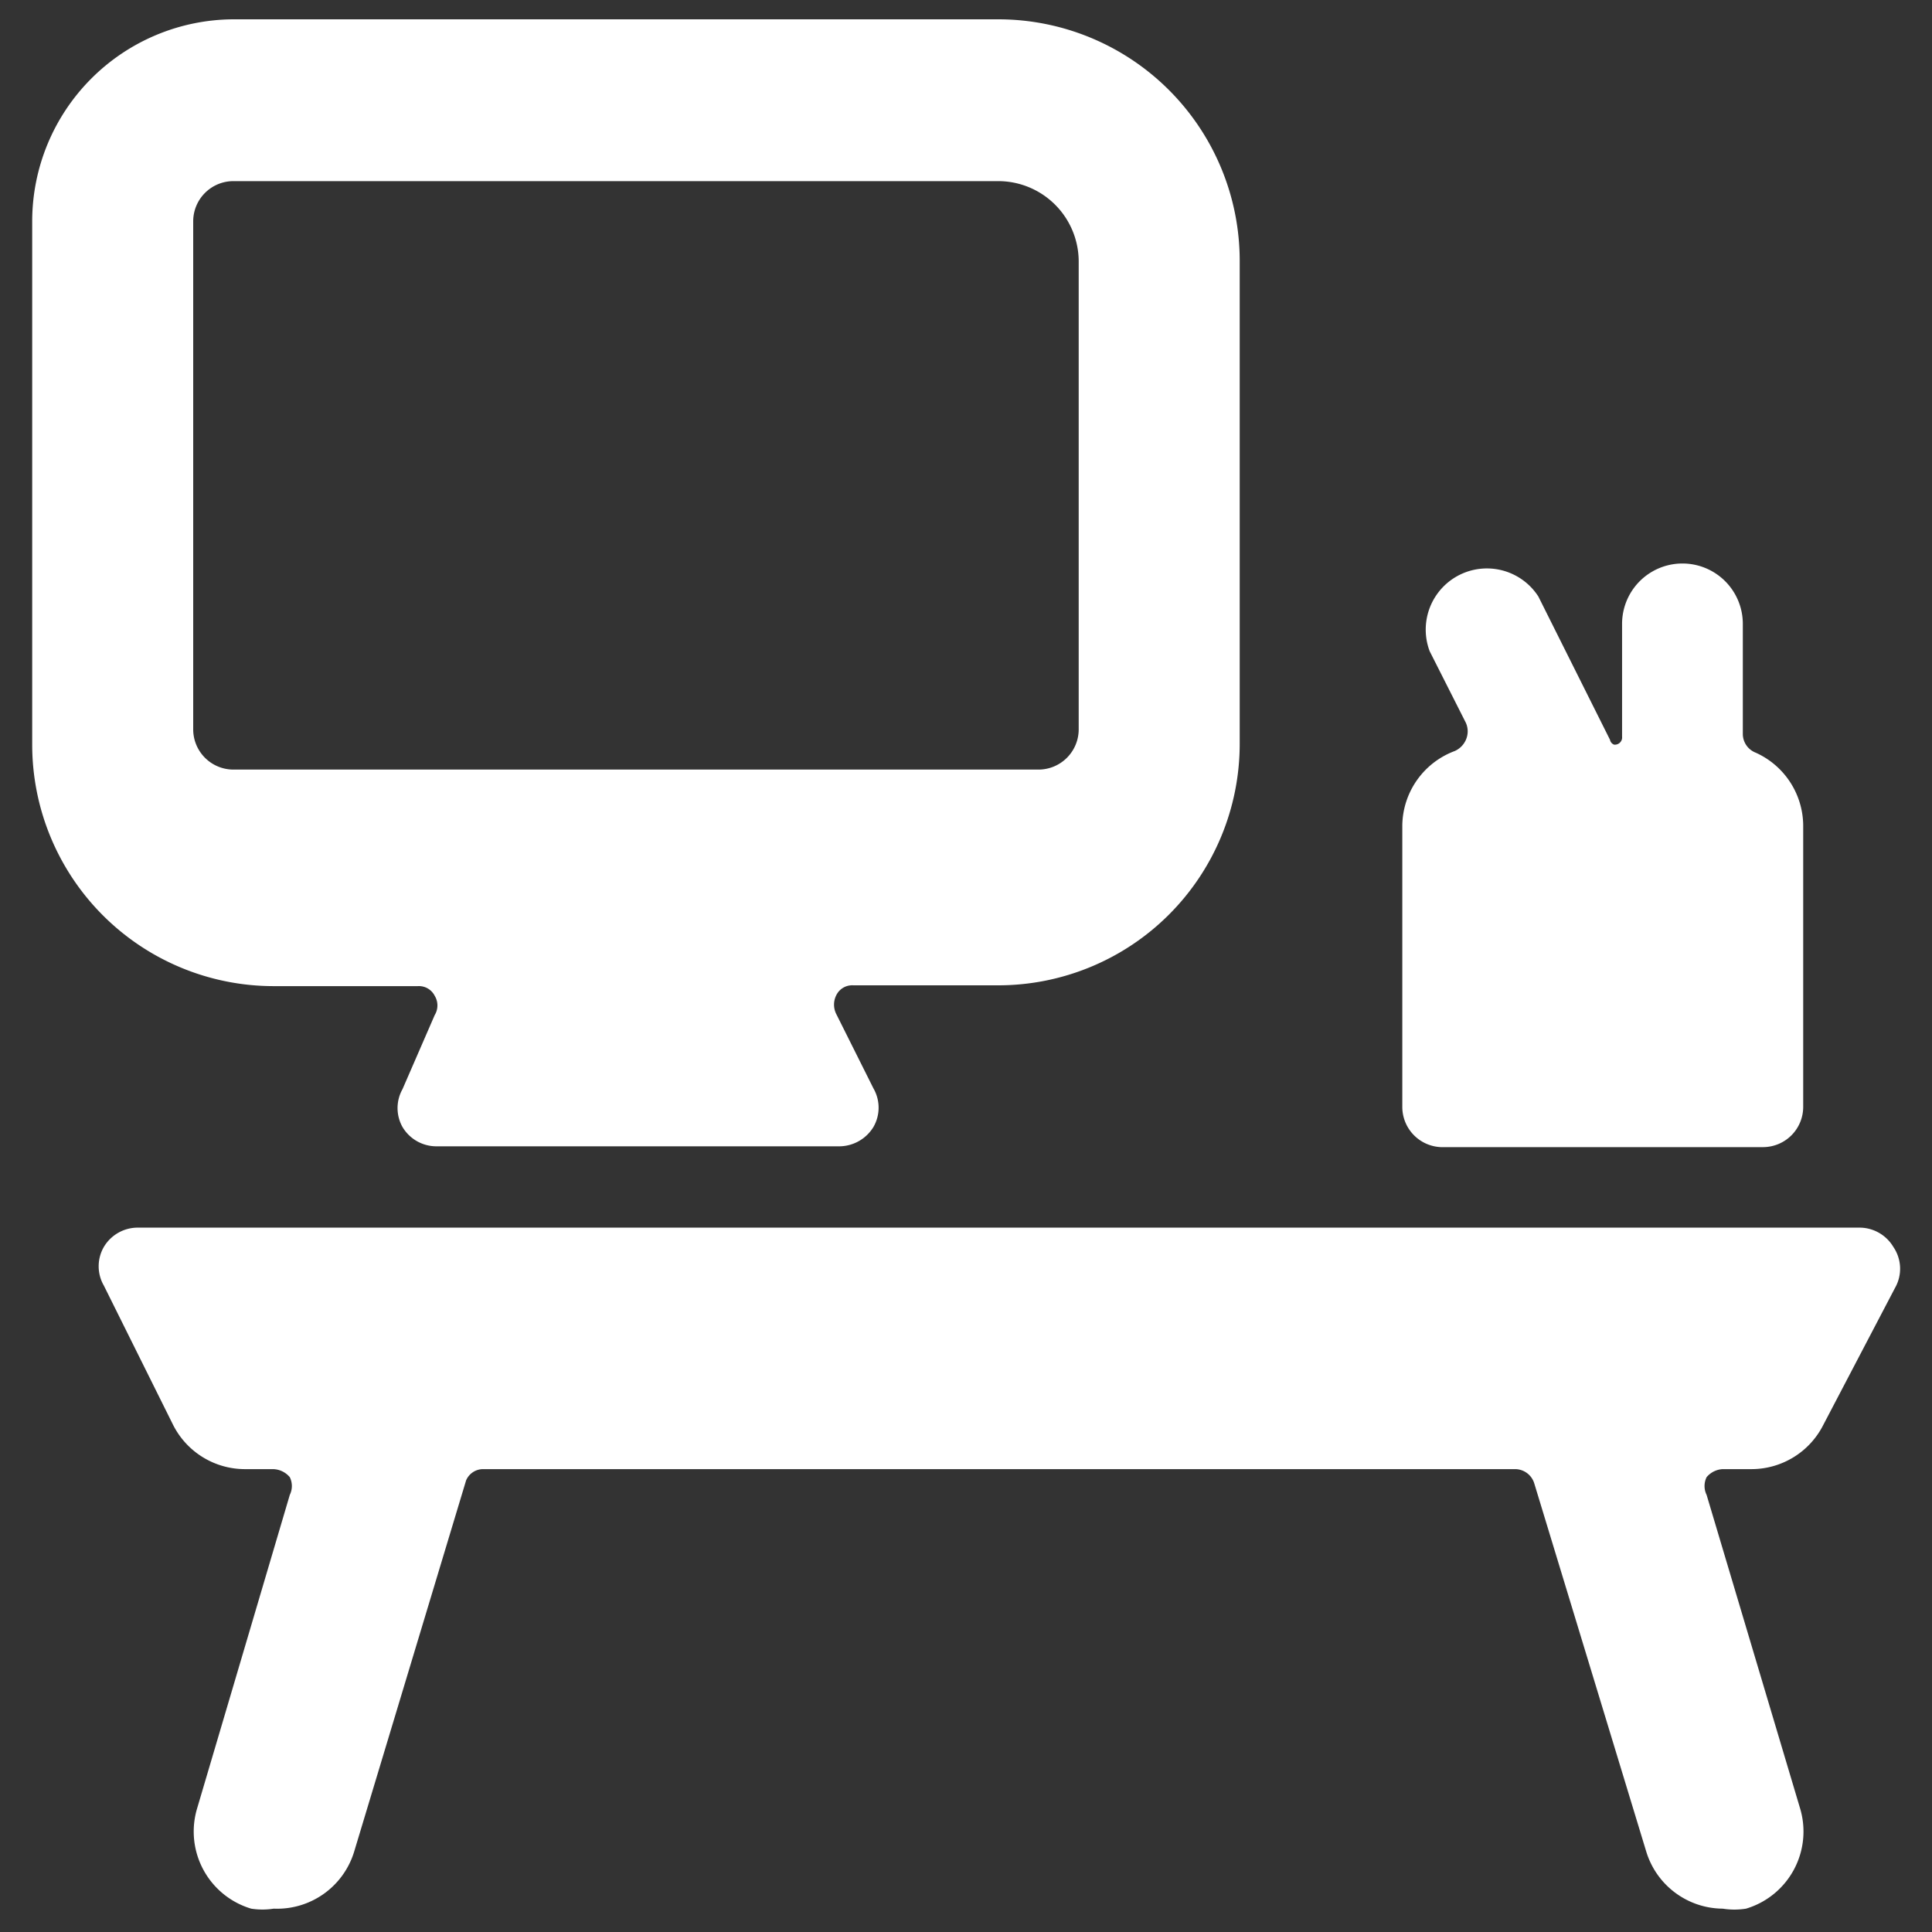
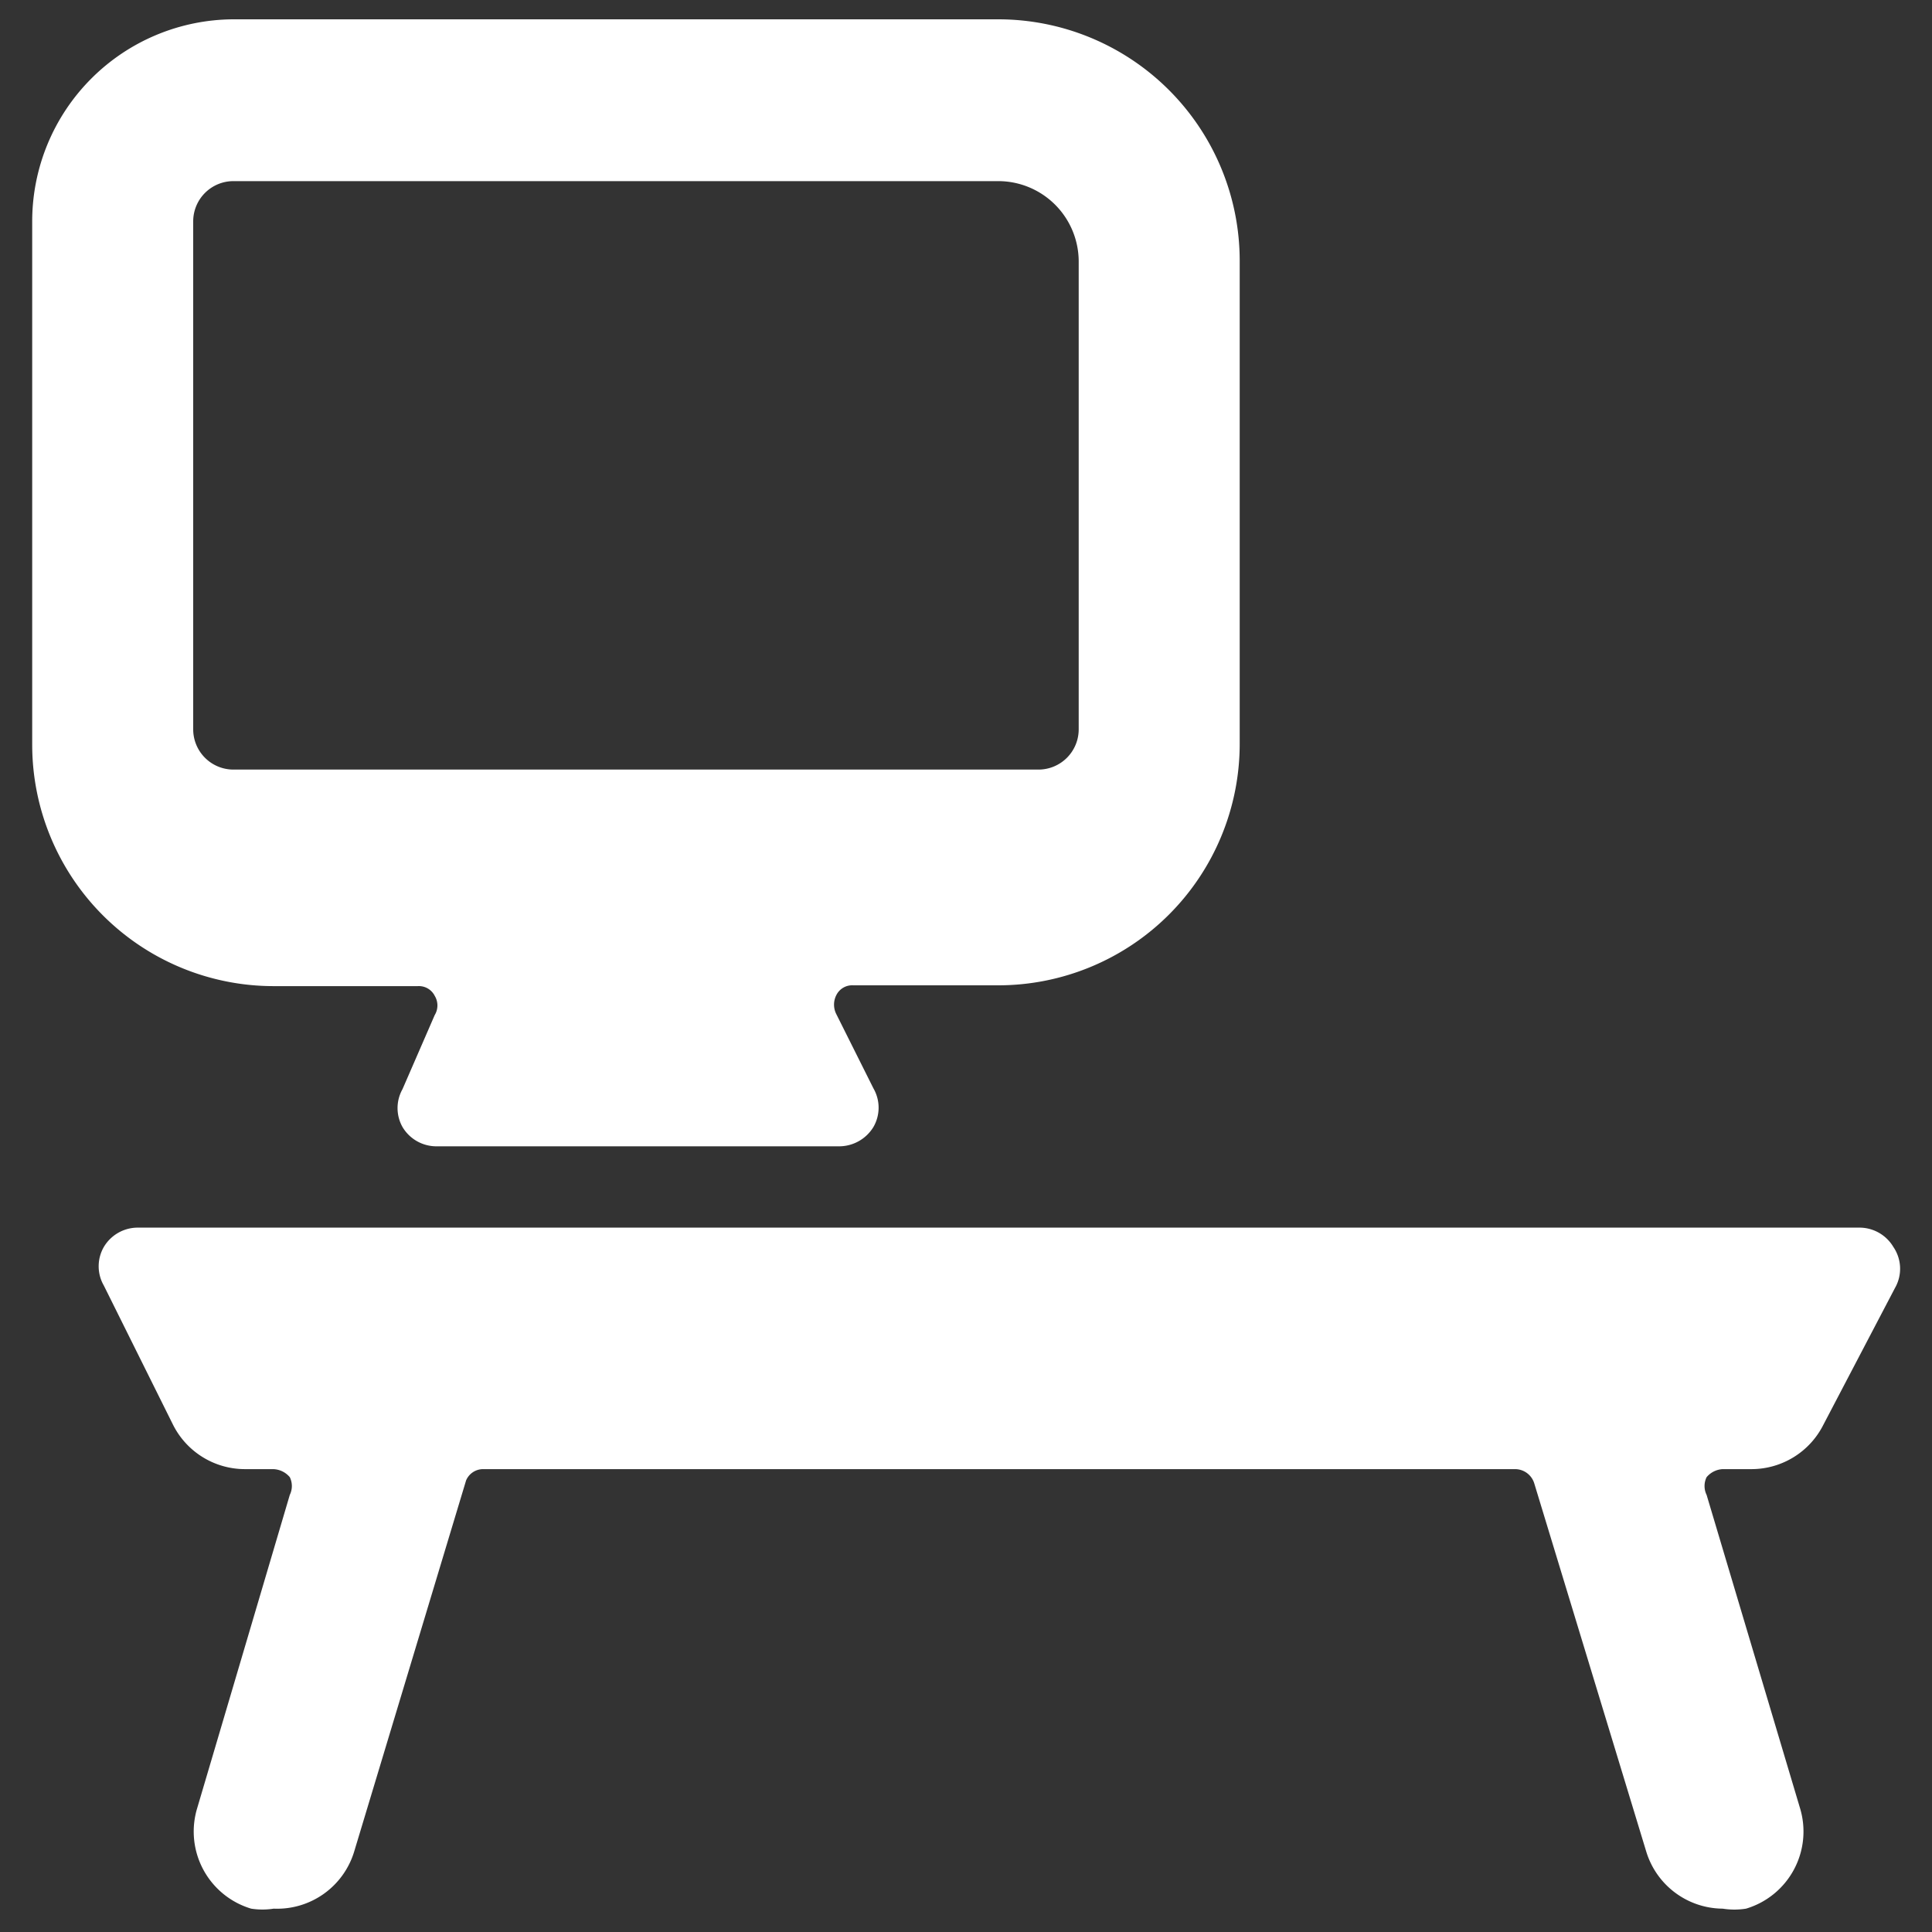
<svg xmlns="http://www.w3.org/2000/svg" viewBox="0 0 24 24" id="Office-Desk-1--Streamline-Streamline--3.0.svg" height="24" width="24">
  <rect x="0" y="0" width="24" height="24" fill="#333333" stroke="none" />
  <desc>Office Desk 1 Streamline Icon: https://streamlinehq.com</desc>
  <g>
    <path d="M23.52 15.49a0.49 0.49 0 0 0 -0.42 -0.24H1.71a0.49 0.49 0 0 0 -0.42 0.24 0.48 0.48 0 0 0 0 0.48l0.86 1.73a1 1 0 0 0 0.89 0.55h0.35a0.28 0.28 0 0 1 0.21 0.1 0.25 0.25 0 0 1 0 0.22l-1.15 3.89a1 1 0 0 0 0.67 1.25 0.9 0.9 0 0 0 0.28 0 1 1 0 0 0 1 -0.71l1.39 -4.61a0.23 0.23 0 0 1 0.21 -0.14h12.82a0.25 0.25 0 0 1 0.24 0.18L20.45 23a1 1 0 0 0 0.95 0.71 0.92 0.92 0 0 0 0.29 0 1 1 0 0 0 0.67 -1.25l-1.16 -3.89a0.25 0.25 0 0 1 0 -0.22 0.28 0.28 0 0 1 0.2 -0.1h0.36a1 1 0 0 0 0.89 -0.55l0.89 -1.7a0.48 0.48 0 0 0 -0.02 -0.51Z" fill="#ffffff" stroke-width="1" />
    <path d="M3.4 12.25h1.79a0.22 0.22 0 0 1 0.21 0.12 0.23 0.23 0 0 1 0 0.24l-0.4 0.92A0.48 0.48 0 0 0 5 14a0.49 0.49 0 0 0 0.42 0.24h5a0.5 0.5 0 0 0 0.43 -0.24 0.48 0.48 0 0 0 0 -0.48l-0.46 -0.92a0.26 0.26 0 0 1 0 -0.24 0.22 0.22 0 0 1 0.21 -0.12h1.8a3 3 0 0 0 3 -3v-6a3 3 0 0 0 -3 -3H2.9A2.51 2.51 0 0 0 0.4 2.75v6.5a3 3 0 0 0 3 3Zm-1 -9.5a0.5 0.5 0 0 1 0.5 -0.5h9.5a1 1 0 0 1 1 1v5.81a0.5 0.5 0 0 1 -0.5 0.5h-10a0.5 0.5 0 0 1 -0.5 -0.5Z" fill="#ffffff" stroke-width="1" />
-     <path d="M17.9 14.25h4a0.5 0.5 0 0 0 0.5 -0.5v-3.5a1 1 0 0 0 -0.59 -0.9 0.25 0.25 0 0 1 -0.16 -0.23V7.75a0.75 0.75 0 0 0 -1.5 0v1.4a0.09 0.09 0 0 1 -0.1 0.1 0.08 0.08 0 0 1 -0.05 -0.06l-0.89 -1.78a0.76 0.76 0 0 0 -1.35 0.68l0.45 0.89a0.26 0.26 0 0 1 0 0.21 0.27 0.27 0 0 1 -0.14 0.14 1 1 0 0 0 -0.65 0.92v3.5a0.5 0.5 0 0 0 0.48 0.5Z" fill="#ffffff" stroke-width="1" />
  </g>
</svg>